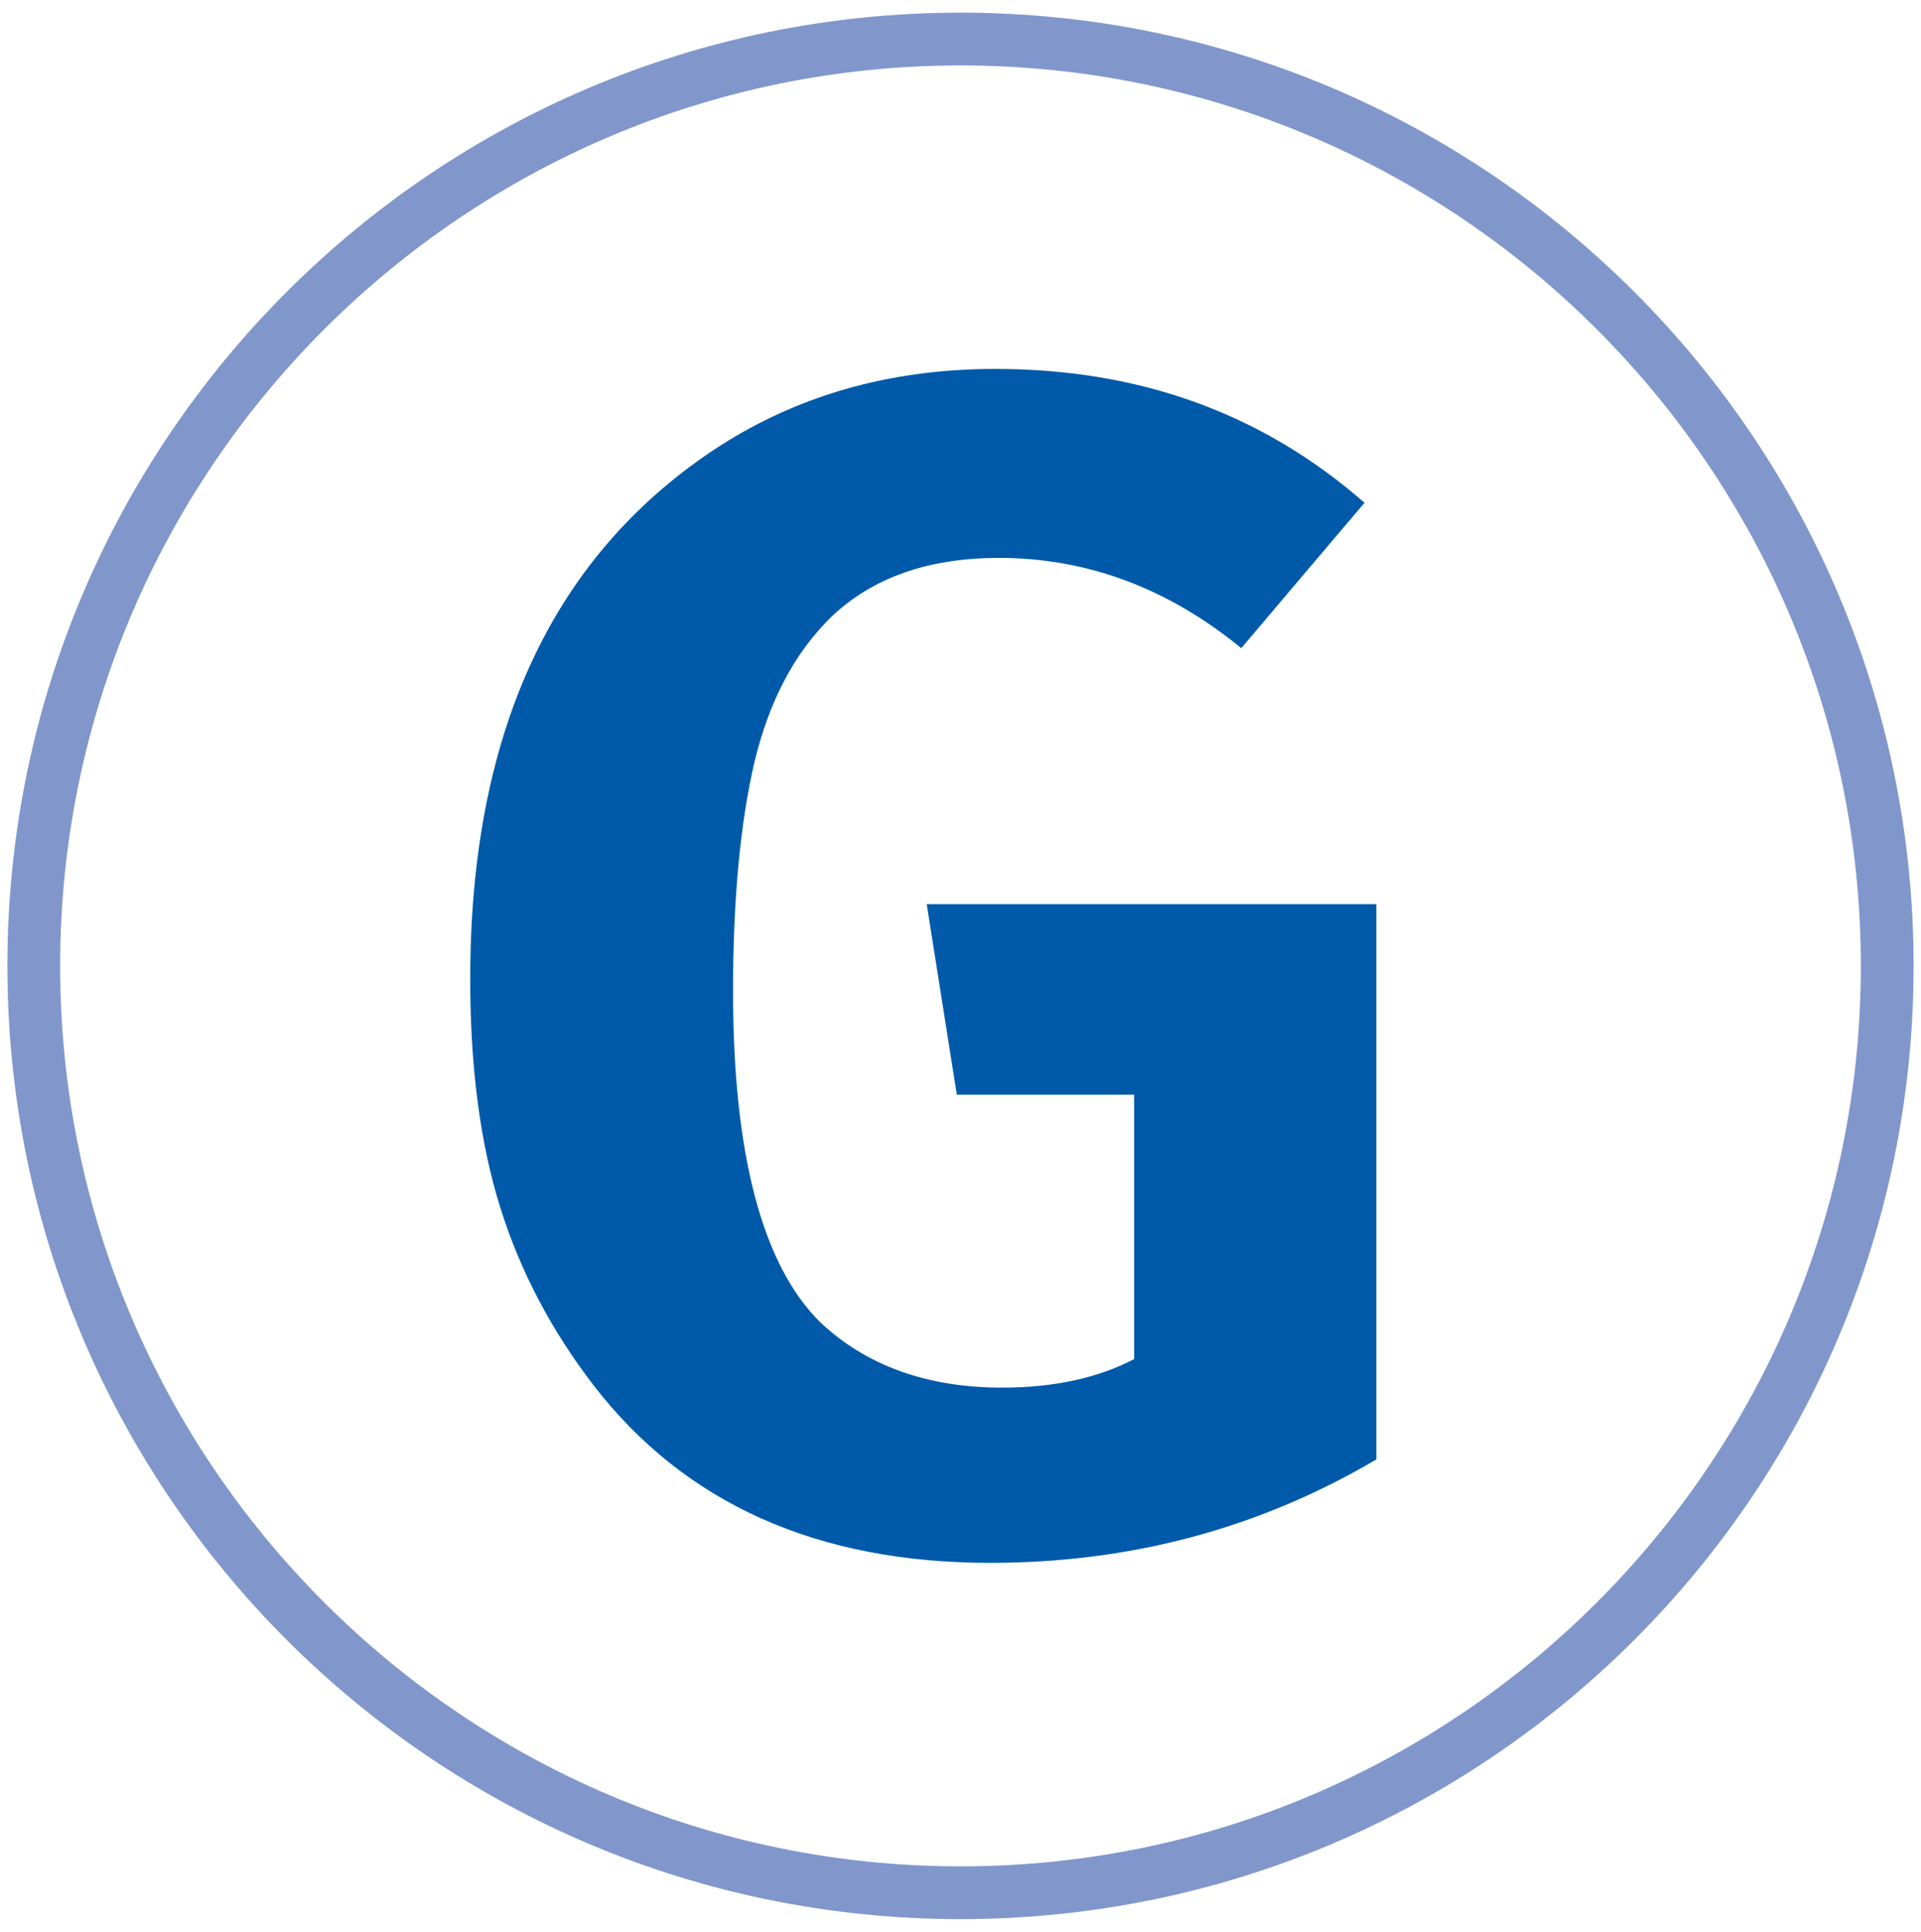
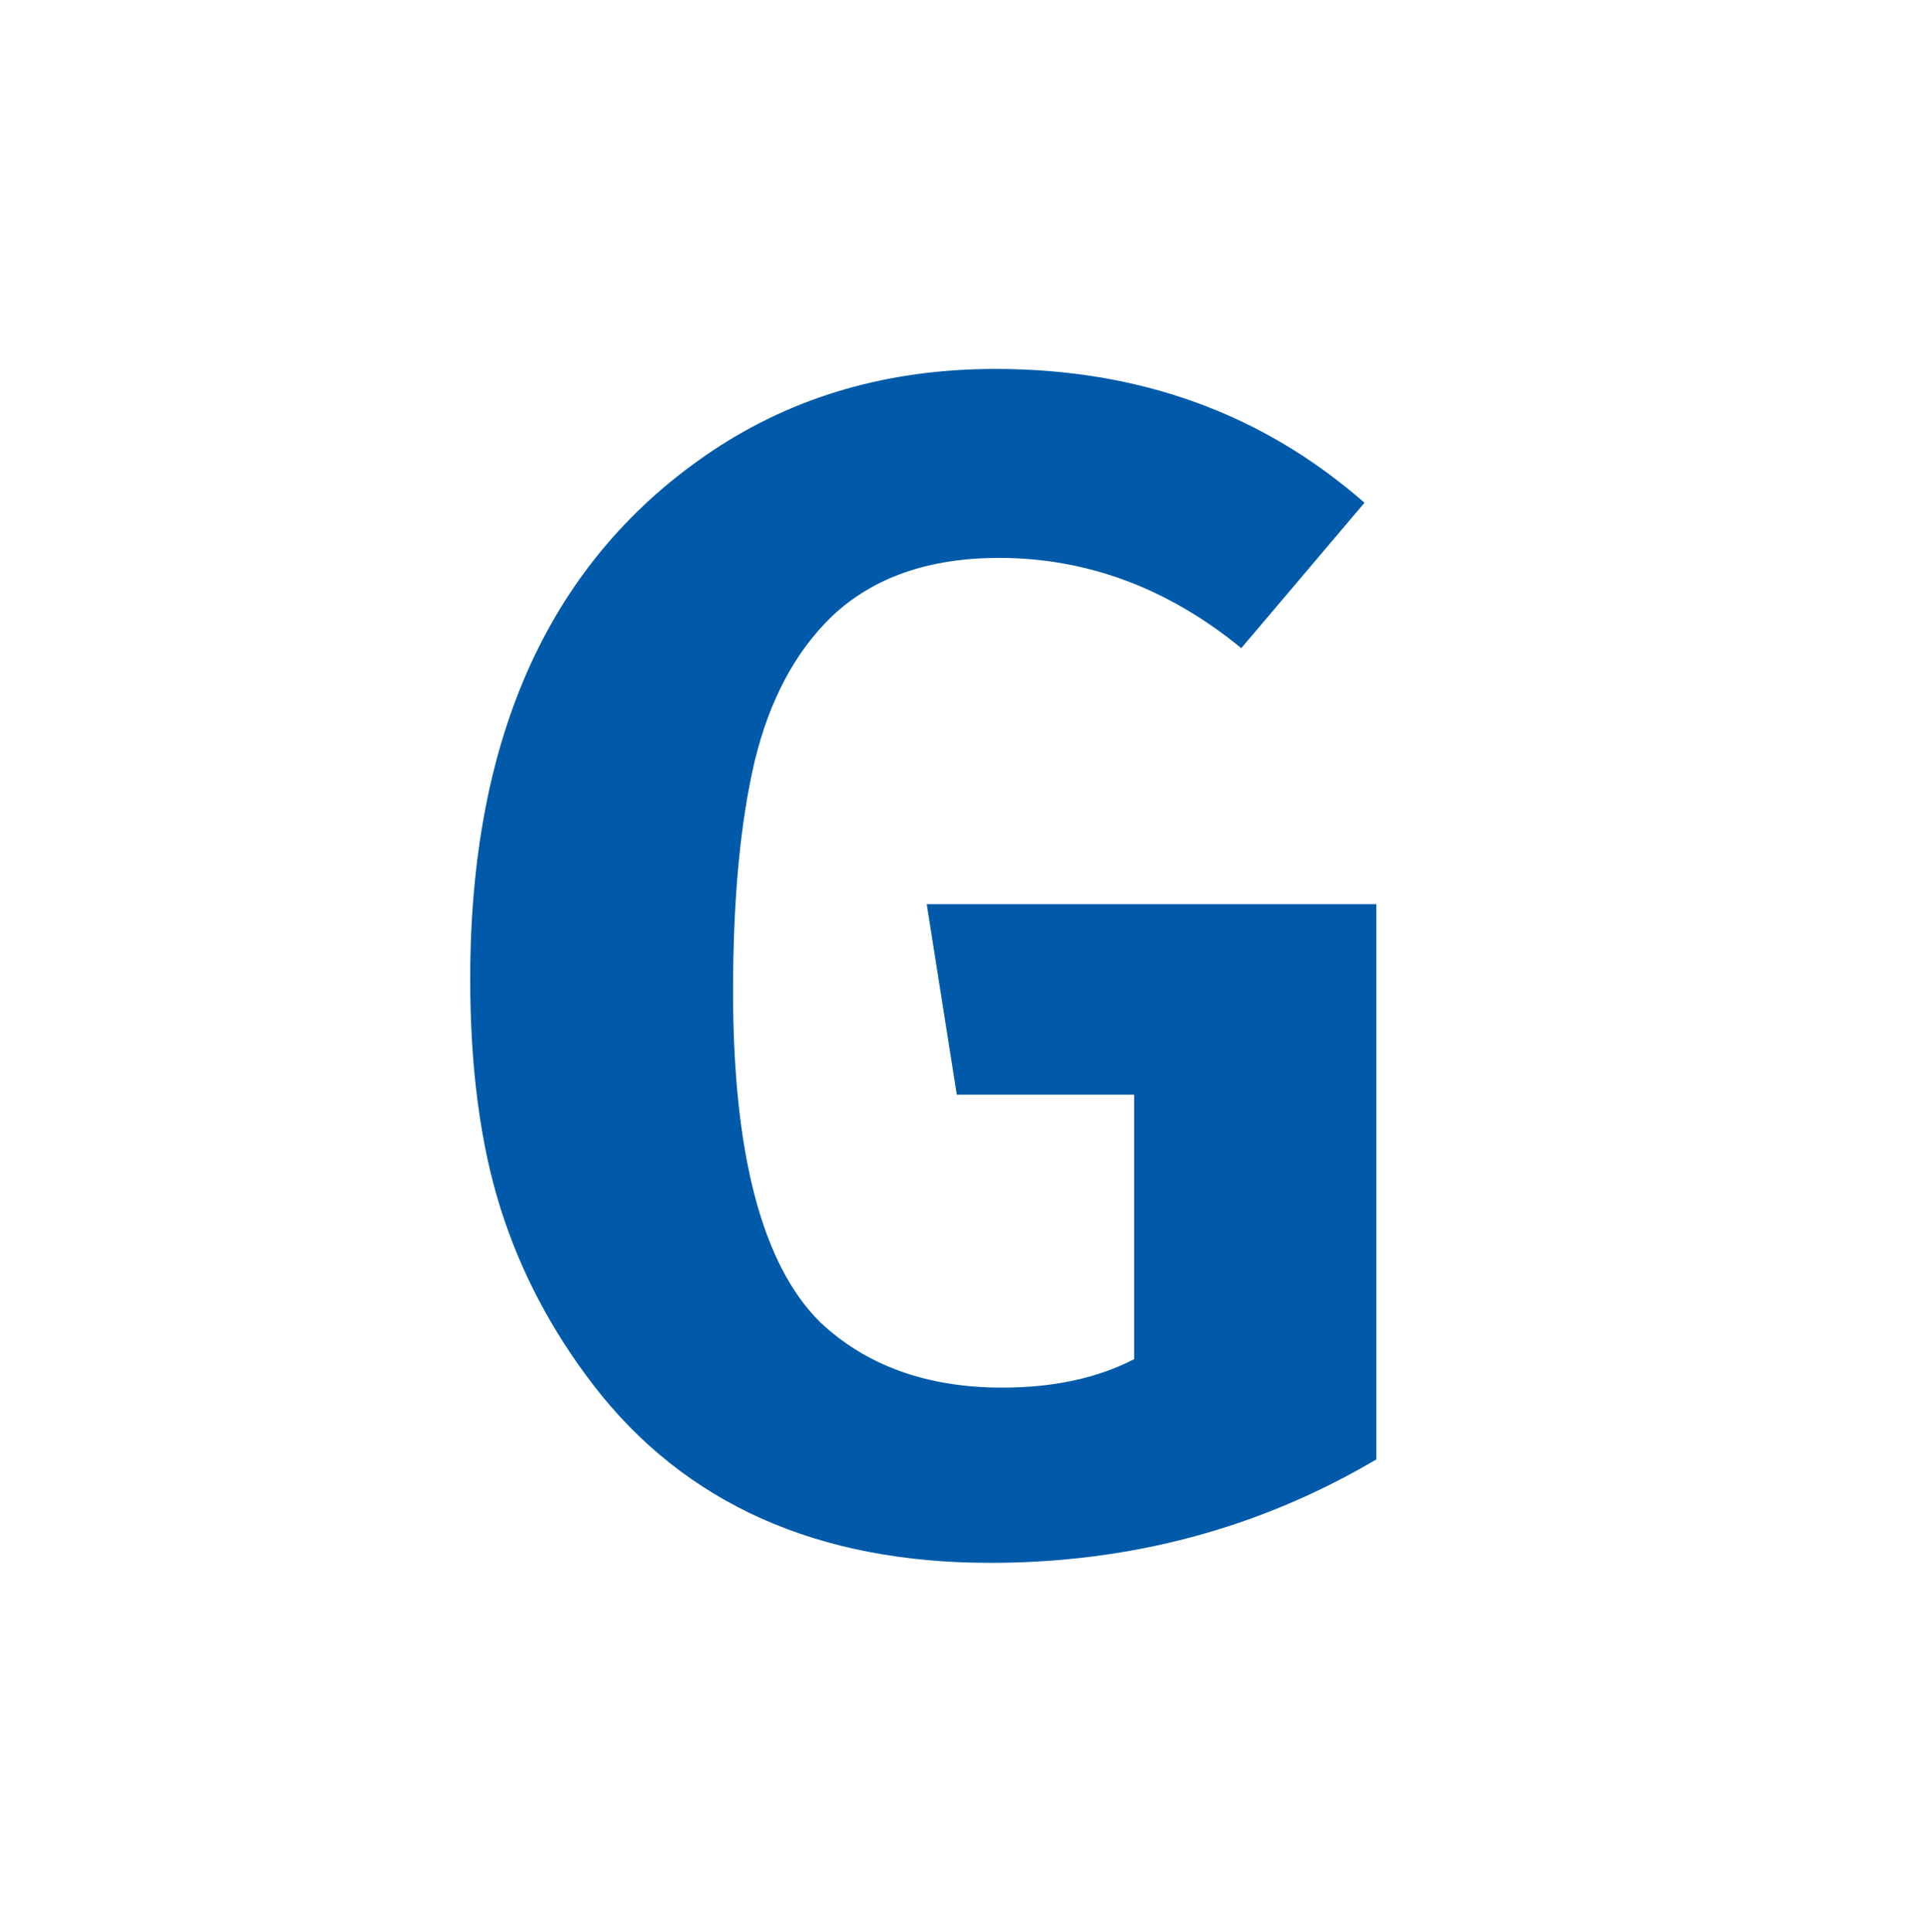
<svg xmlns="http://www.w3.org/2000/svg" id="Ebene_1" version="1.1" viewBox="0 0 36.4 36.6">
  <defs>
    <style>
      .st0 {
        fill: #005aa9;
      }

      .st1 {
        fill: #8197cc;
      }
    </style>
  </defs>
  <path class="st0" d="M25.86,9.52l-2.34,2.76c-1.39-1.14-2.93-1.71-4.59-1.71-1.33,0-2.39.37-3.17,1.11-.7.68-1.18,1.59-1.46,2.74-.27,1.15-.41,2.6-.41,4.36,0,3.08.55,5.18,1.65,6.27.87.82,2.02,1.24,3.45,1.24.97,0,1.81-.18,2.5-.54v-5.01h-3.36l-.57-3.61h8.52v10.52c-2.22,1.31-4.66,1.96-7.32,1.96-3.27,0-5.78-1.12-7.51-3.36-.8-1.04-1.39-2.16-1.77-3.37-.38-1.21-.57-2.66-.57-4.33,0-4.63,1.53-7.96,4.59-10.01,1.56-1.04,3.35-1.55,5.36-1.55,2.73,0,5.06.84,7,2.54Z" />
-   <path class="st1" d="M18.2,1.24c9.41,0,17.06,7.65,17.06,17.06s-7.65,17.06-17.06,17.06S1.14,27.71,1.14,18.3,8.79,1.24,18.2,1.24M18.2.24C8.23.24.14,8.33.14,18.3s8.09,18.06,18.06,18.06,18.06-8.09,18.06-18.06S28.17.24,18.2.24h0Z" />
</svg>